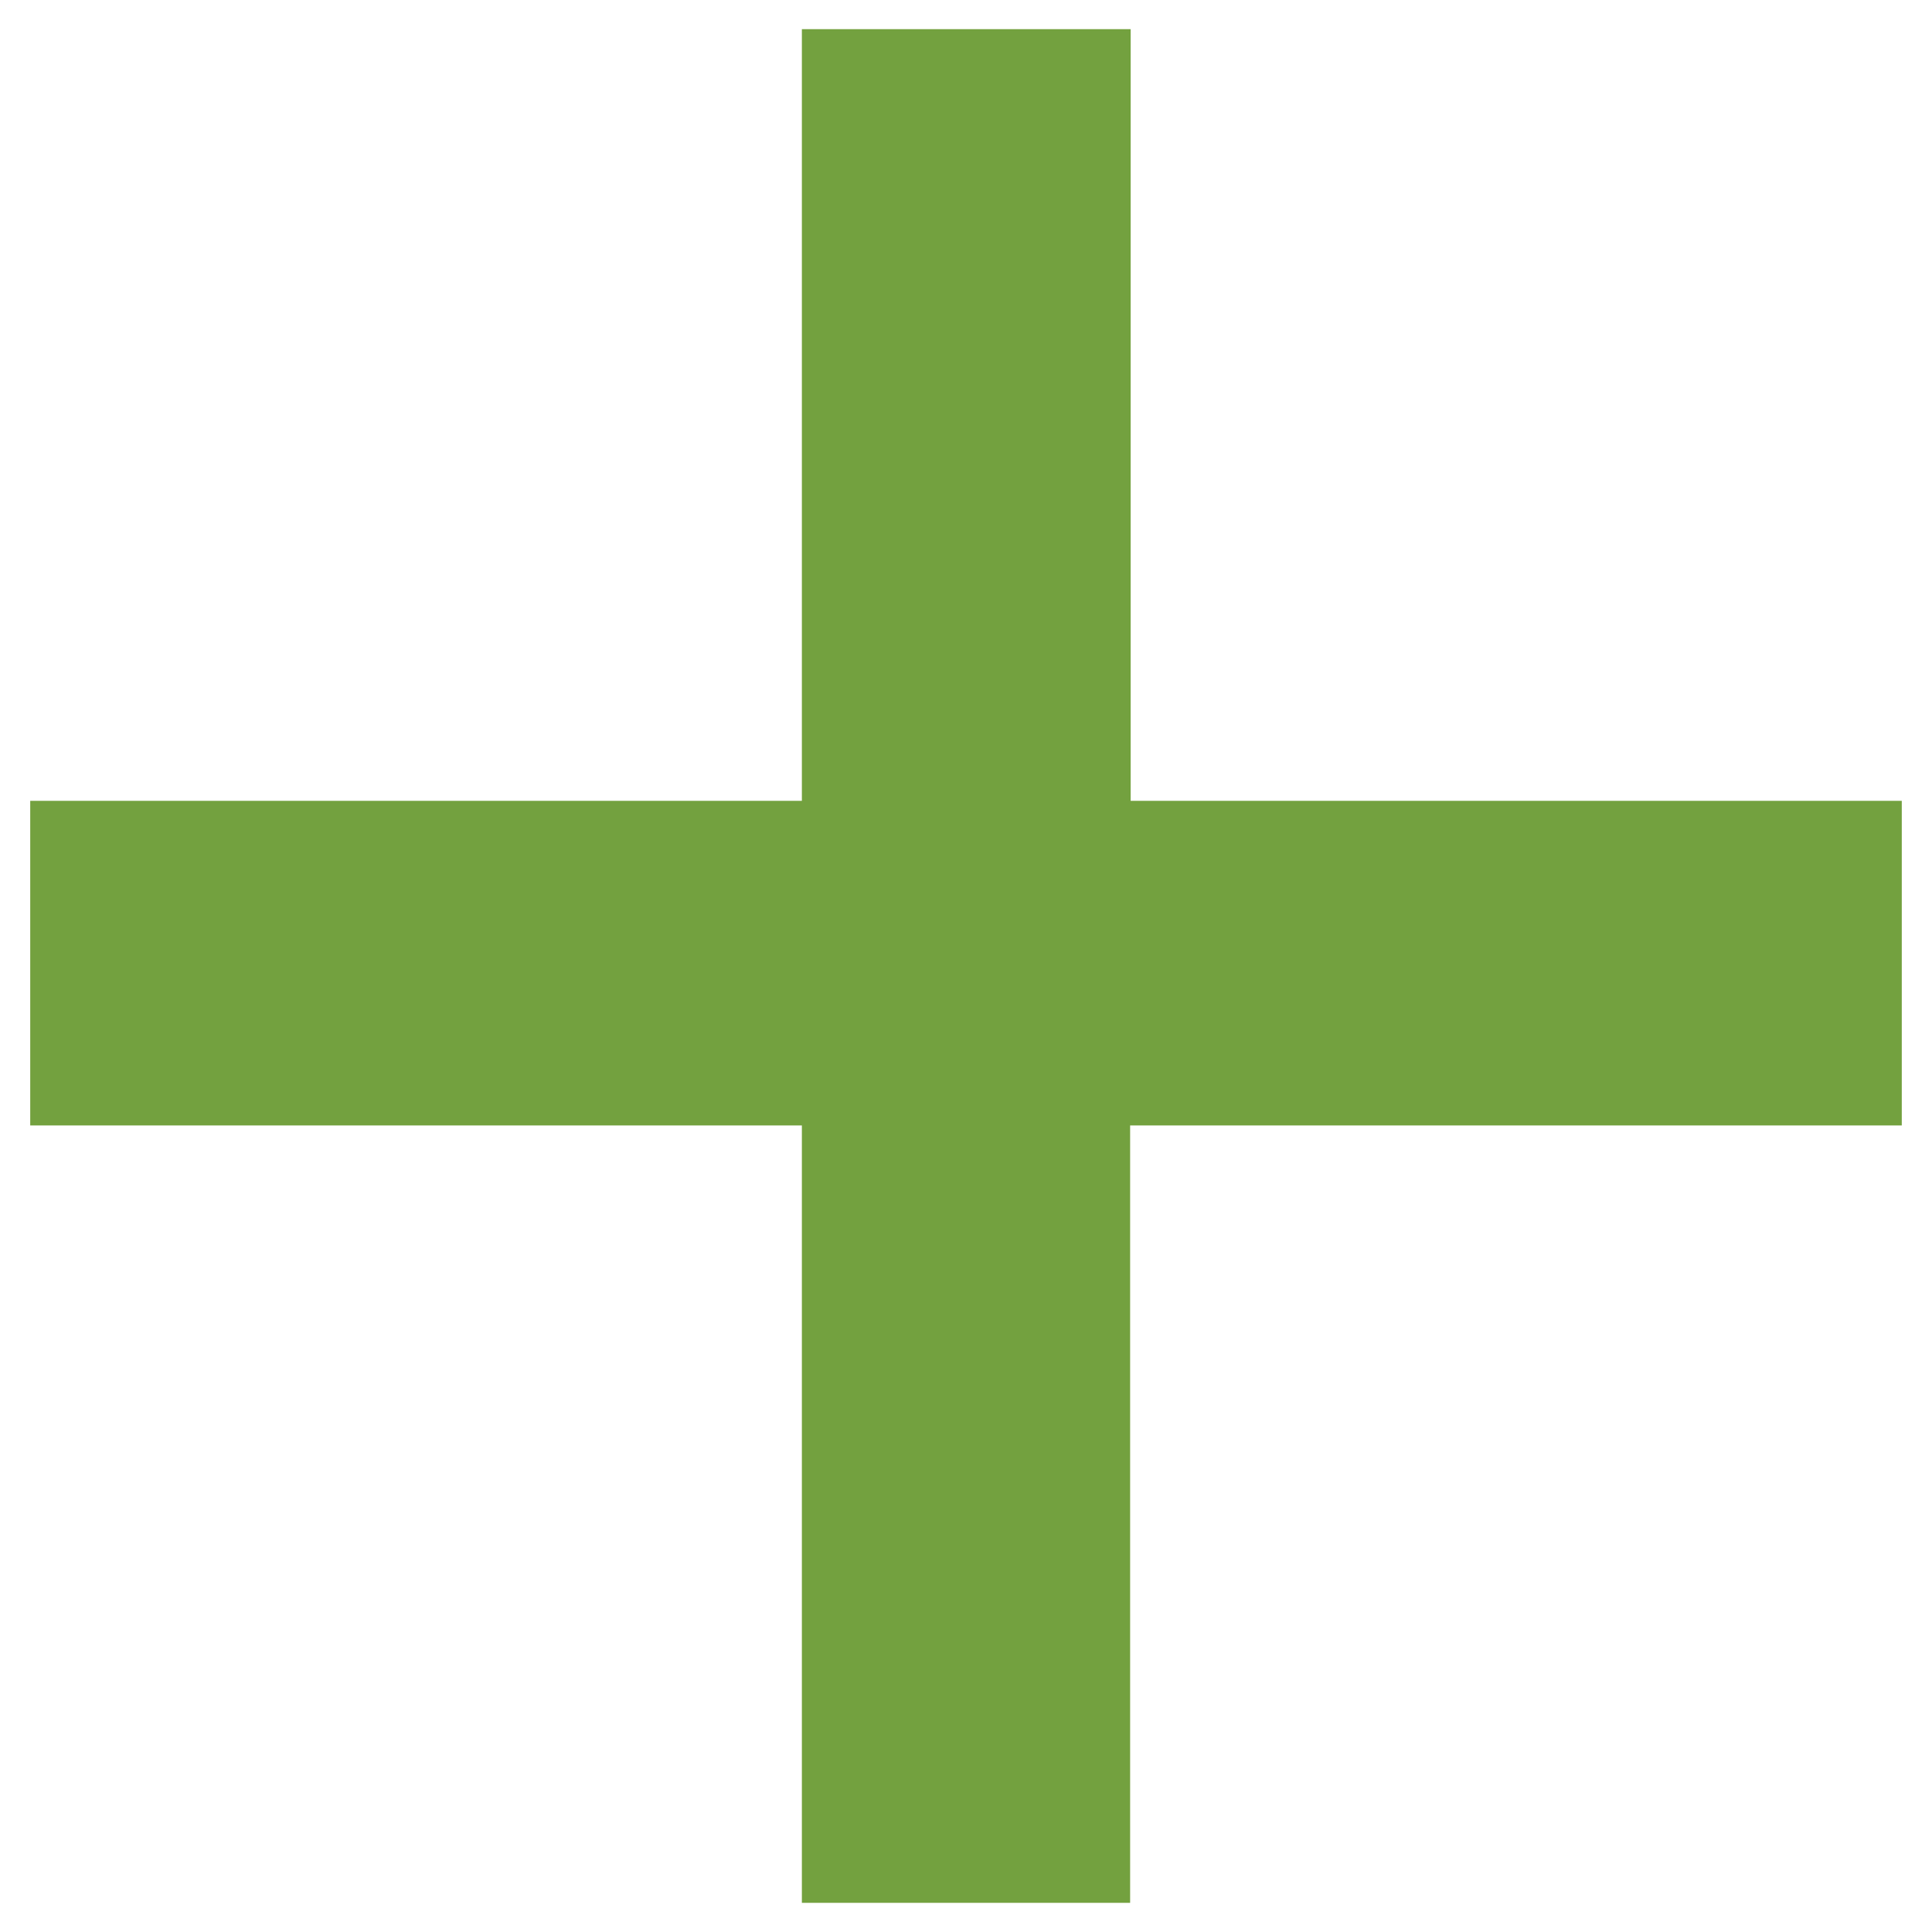
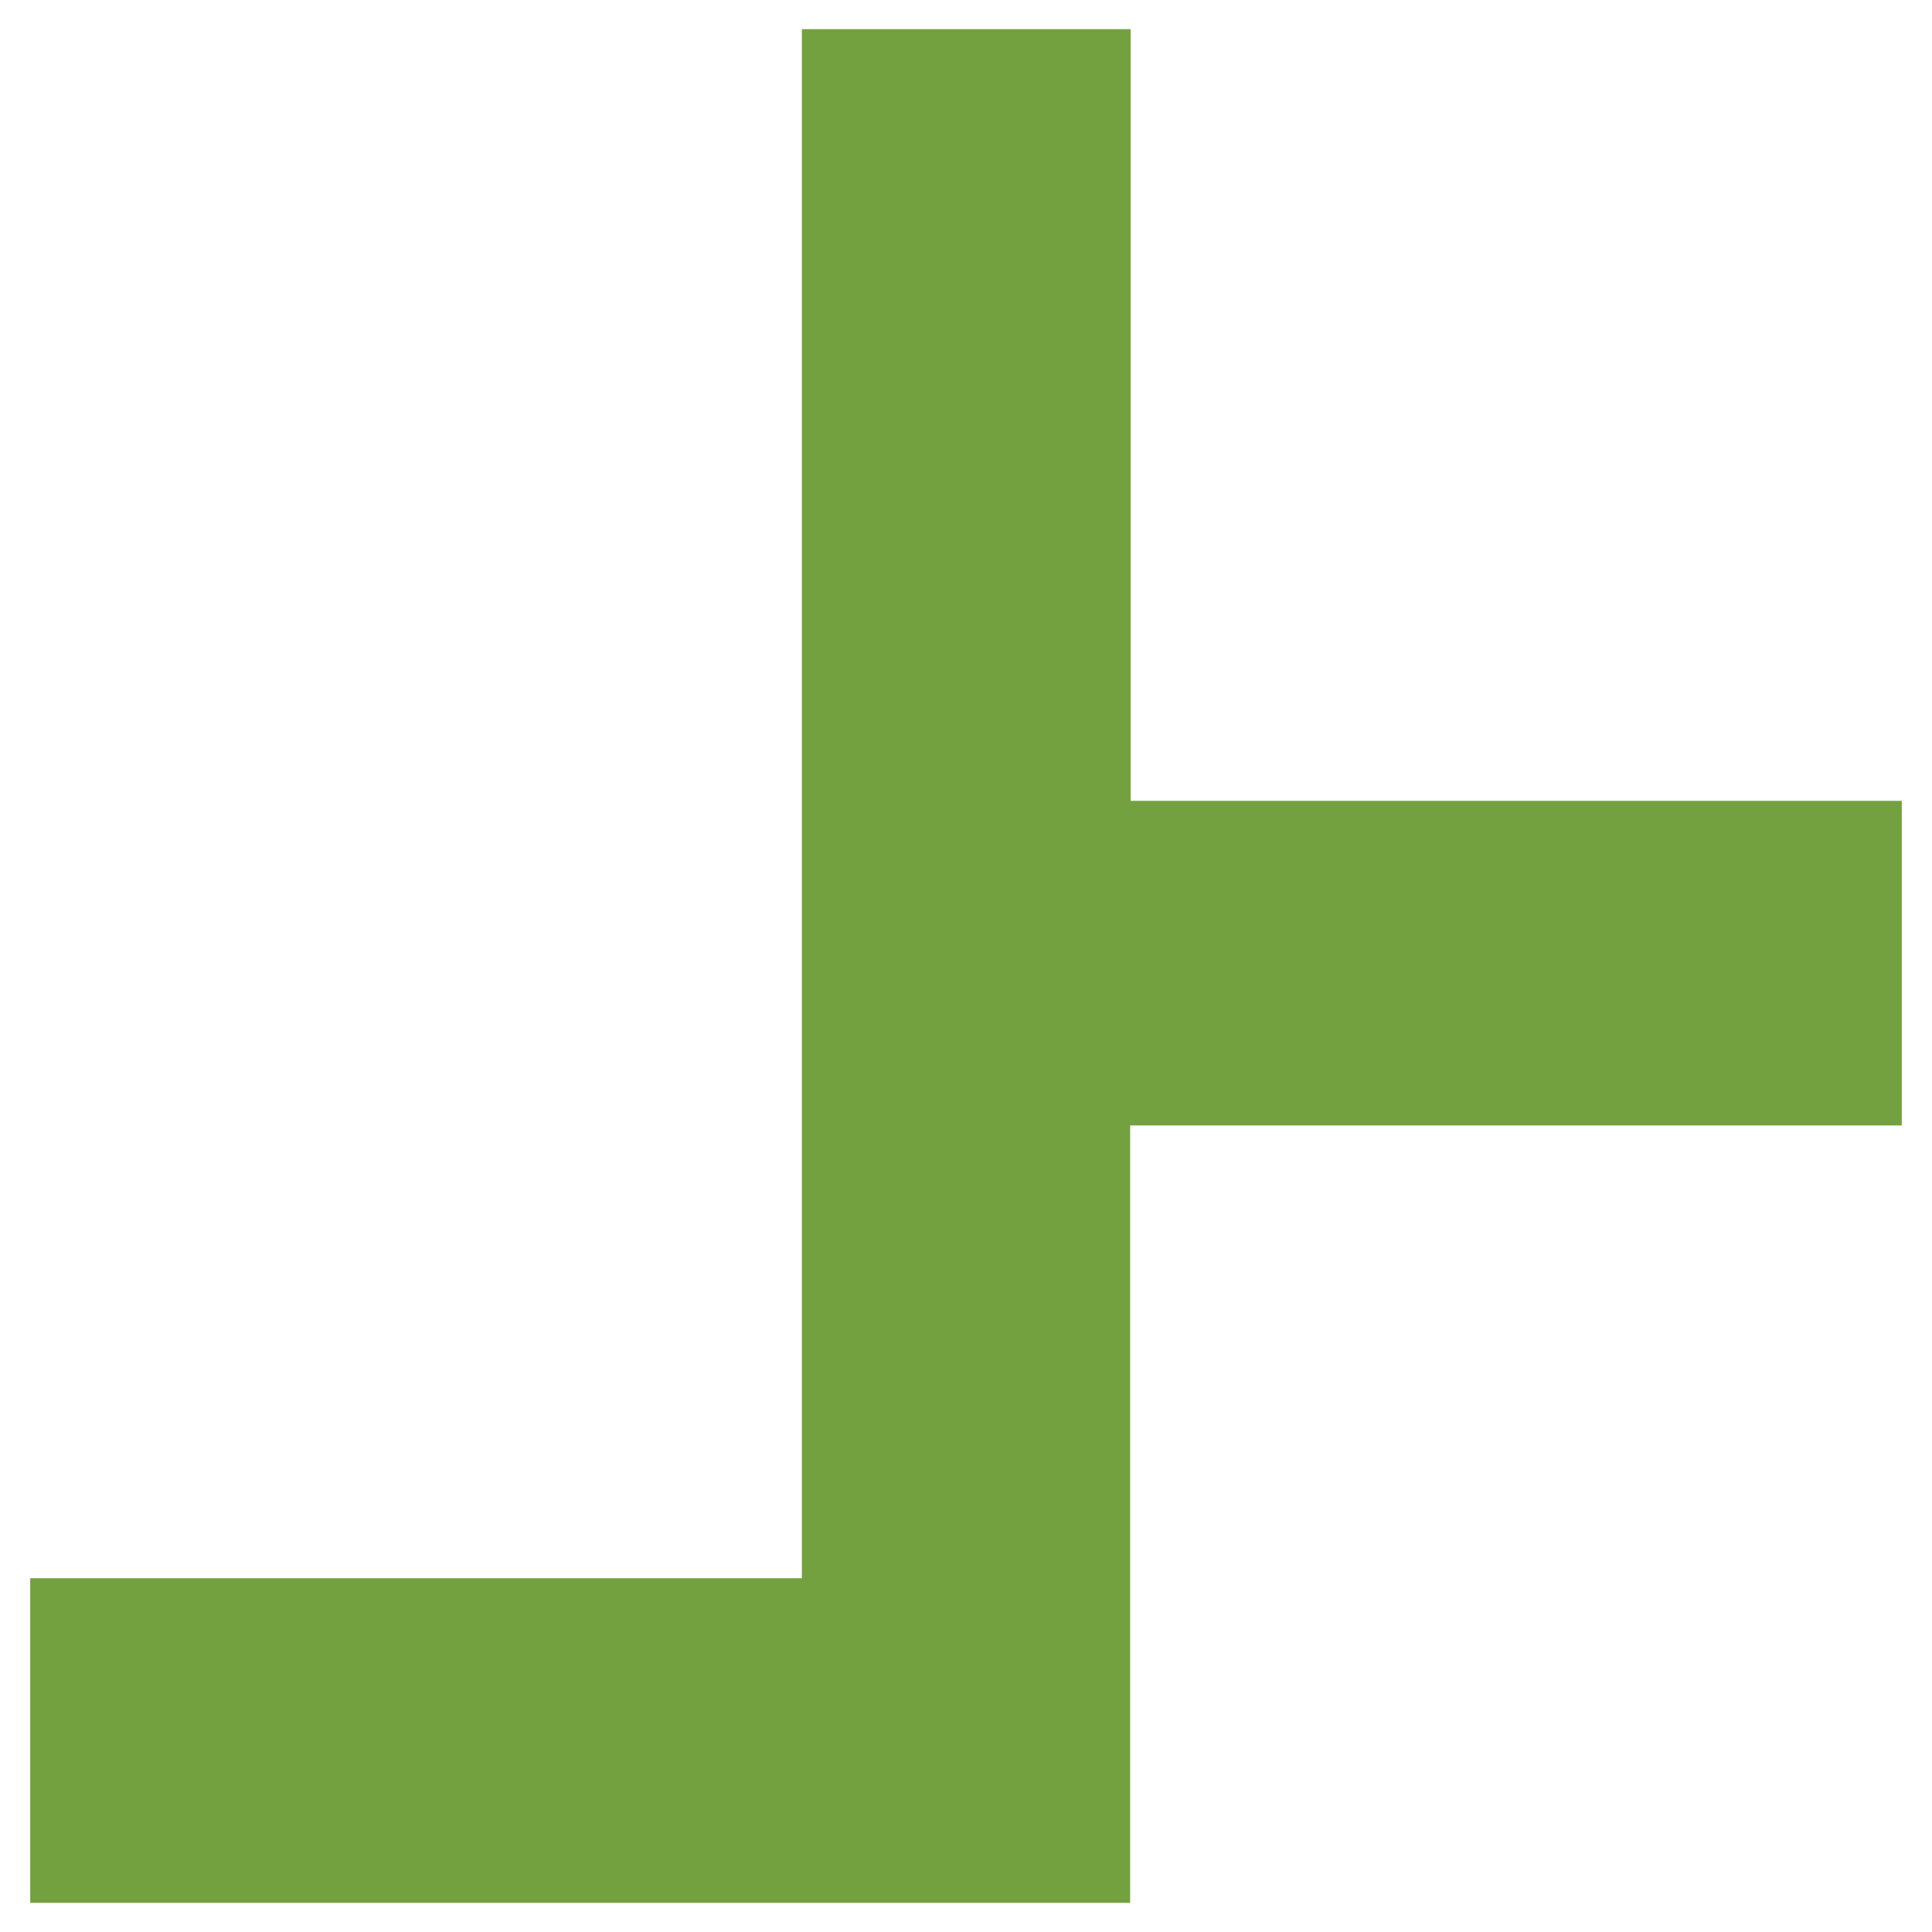
<svg xmlns="http://www.w3.org/2000/svg" id="Layer_1" x="0px" y="0px" viewBox="0 0 37.08 37.08" style="enable-background:new 0 0 37.08 37.08;" xml:space="preserve">
  <style type="text/css"> .st0{fill:#73A13F;} </style>
  <g>
-     <path class="st0" d="M15.39,36.52V21.6H0.58v-6.23h14.81V0.56h6.31v14.81H36.5v6.23H21.69v14.92H15.39z" />
+     <path class="st0" d="M15.39,36.52H0.58v-6.23h14.81V0.56h6.31v14.81H36.5v6.23H21.69v14.92H15.39z" />
  </g>
</svg>